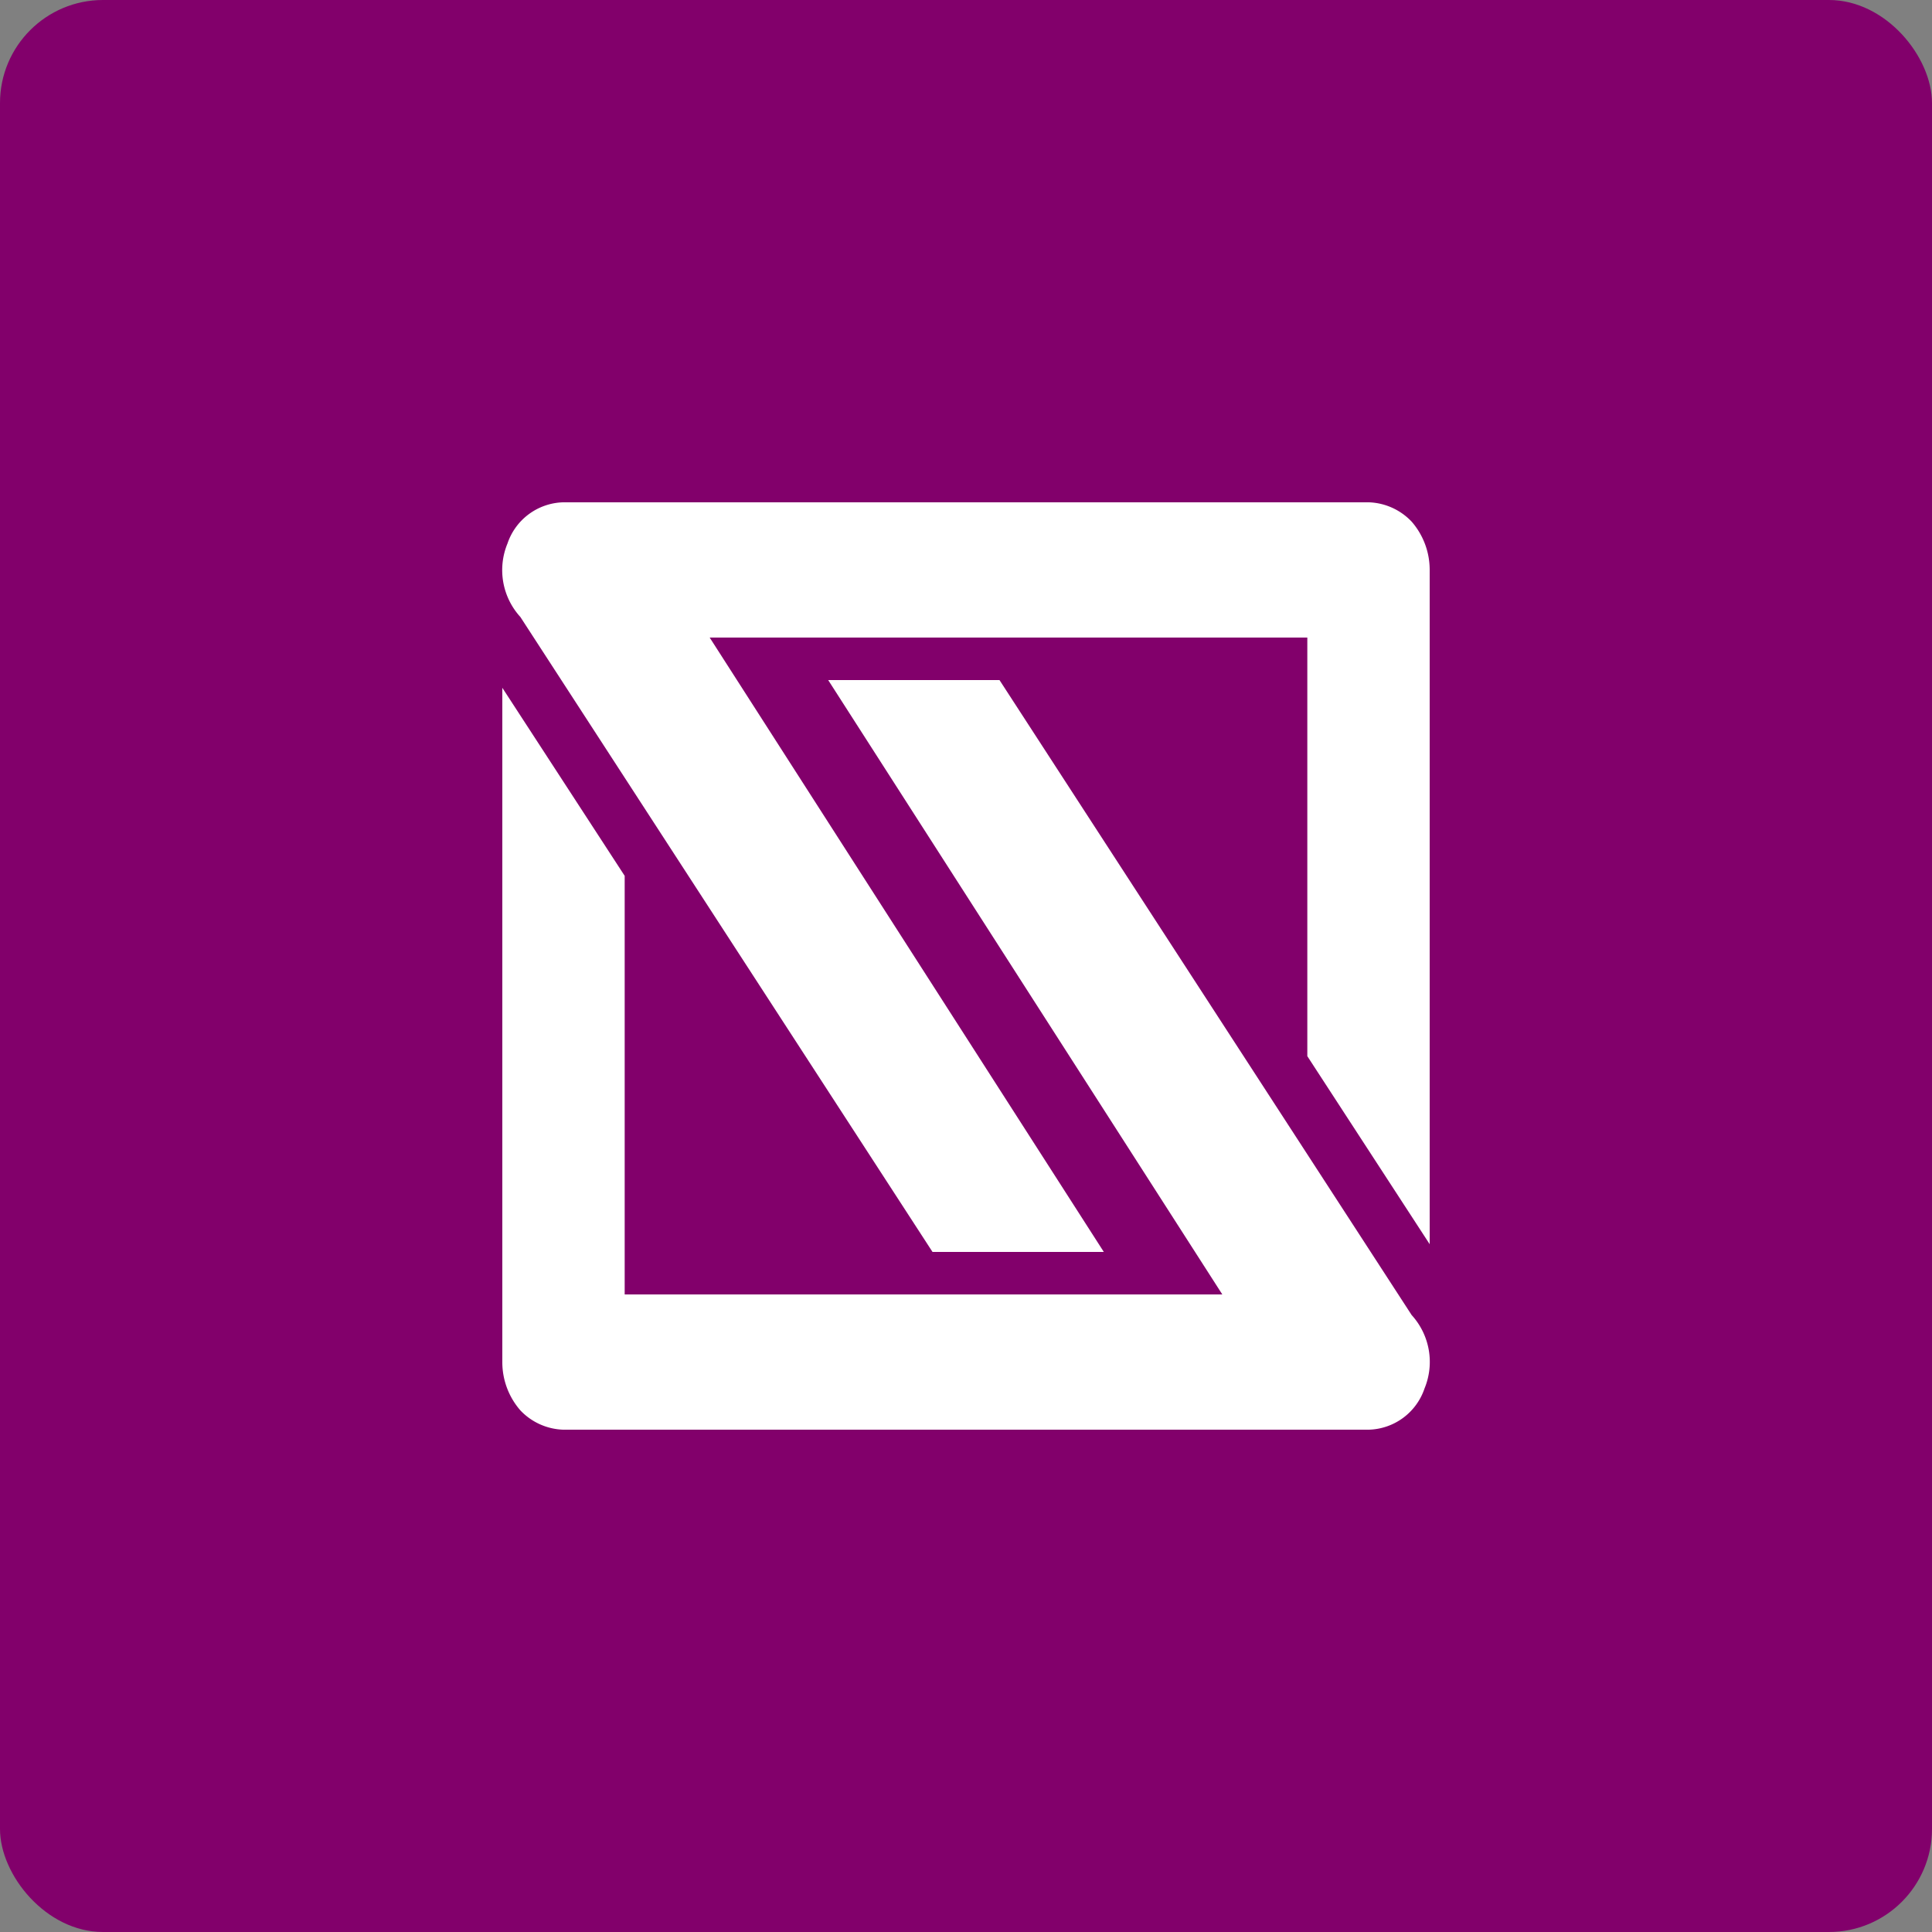
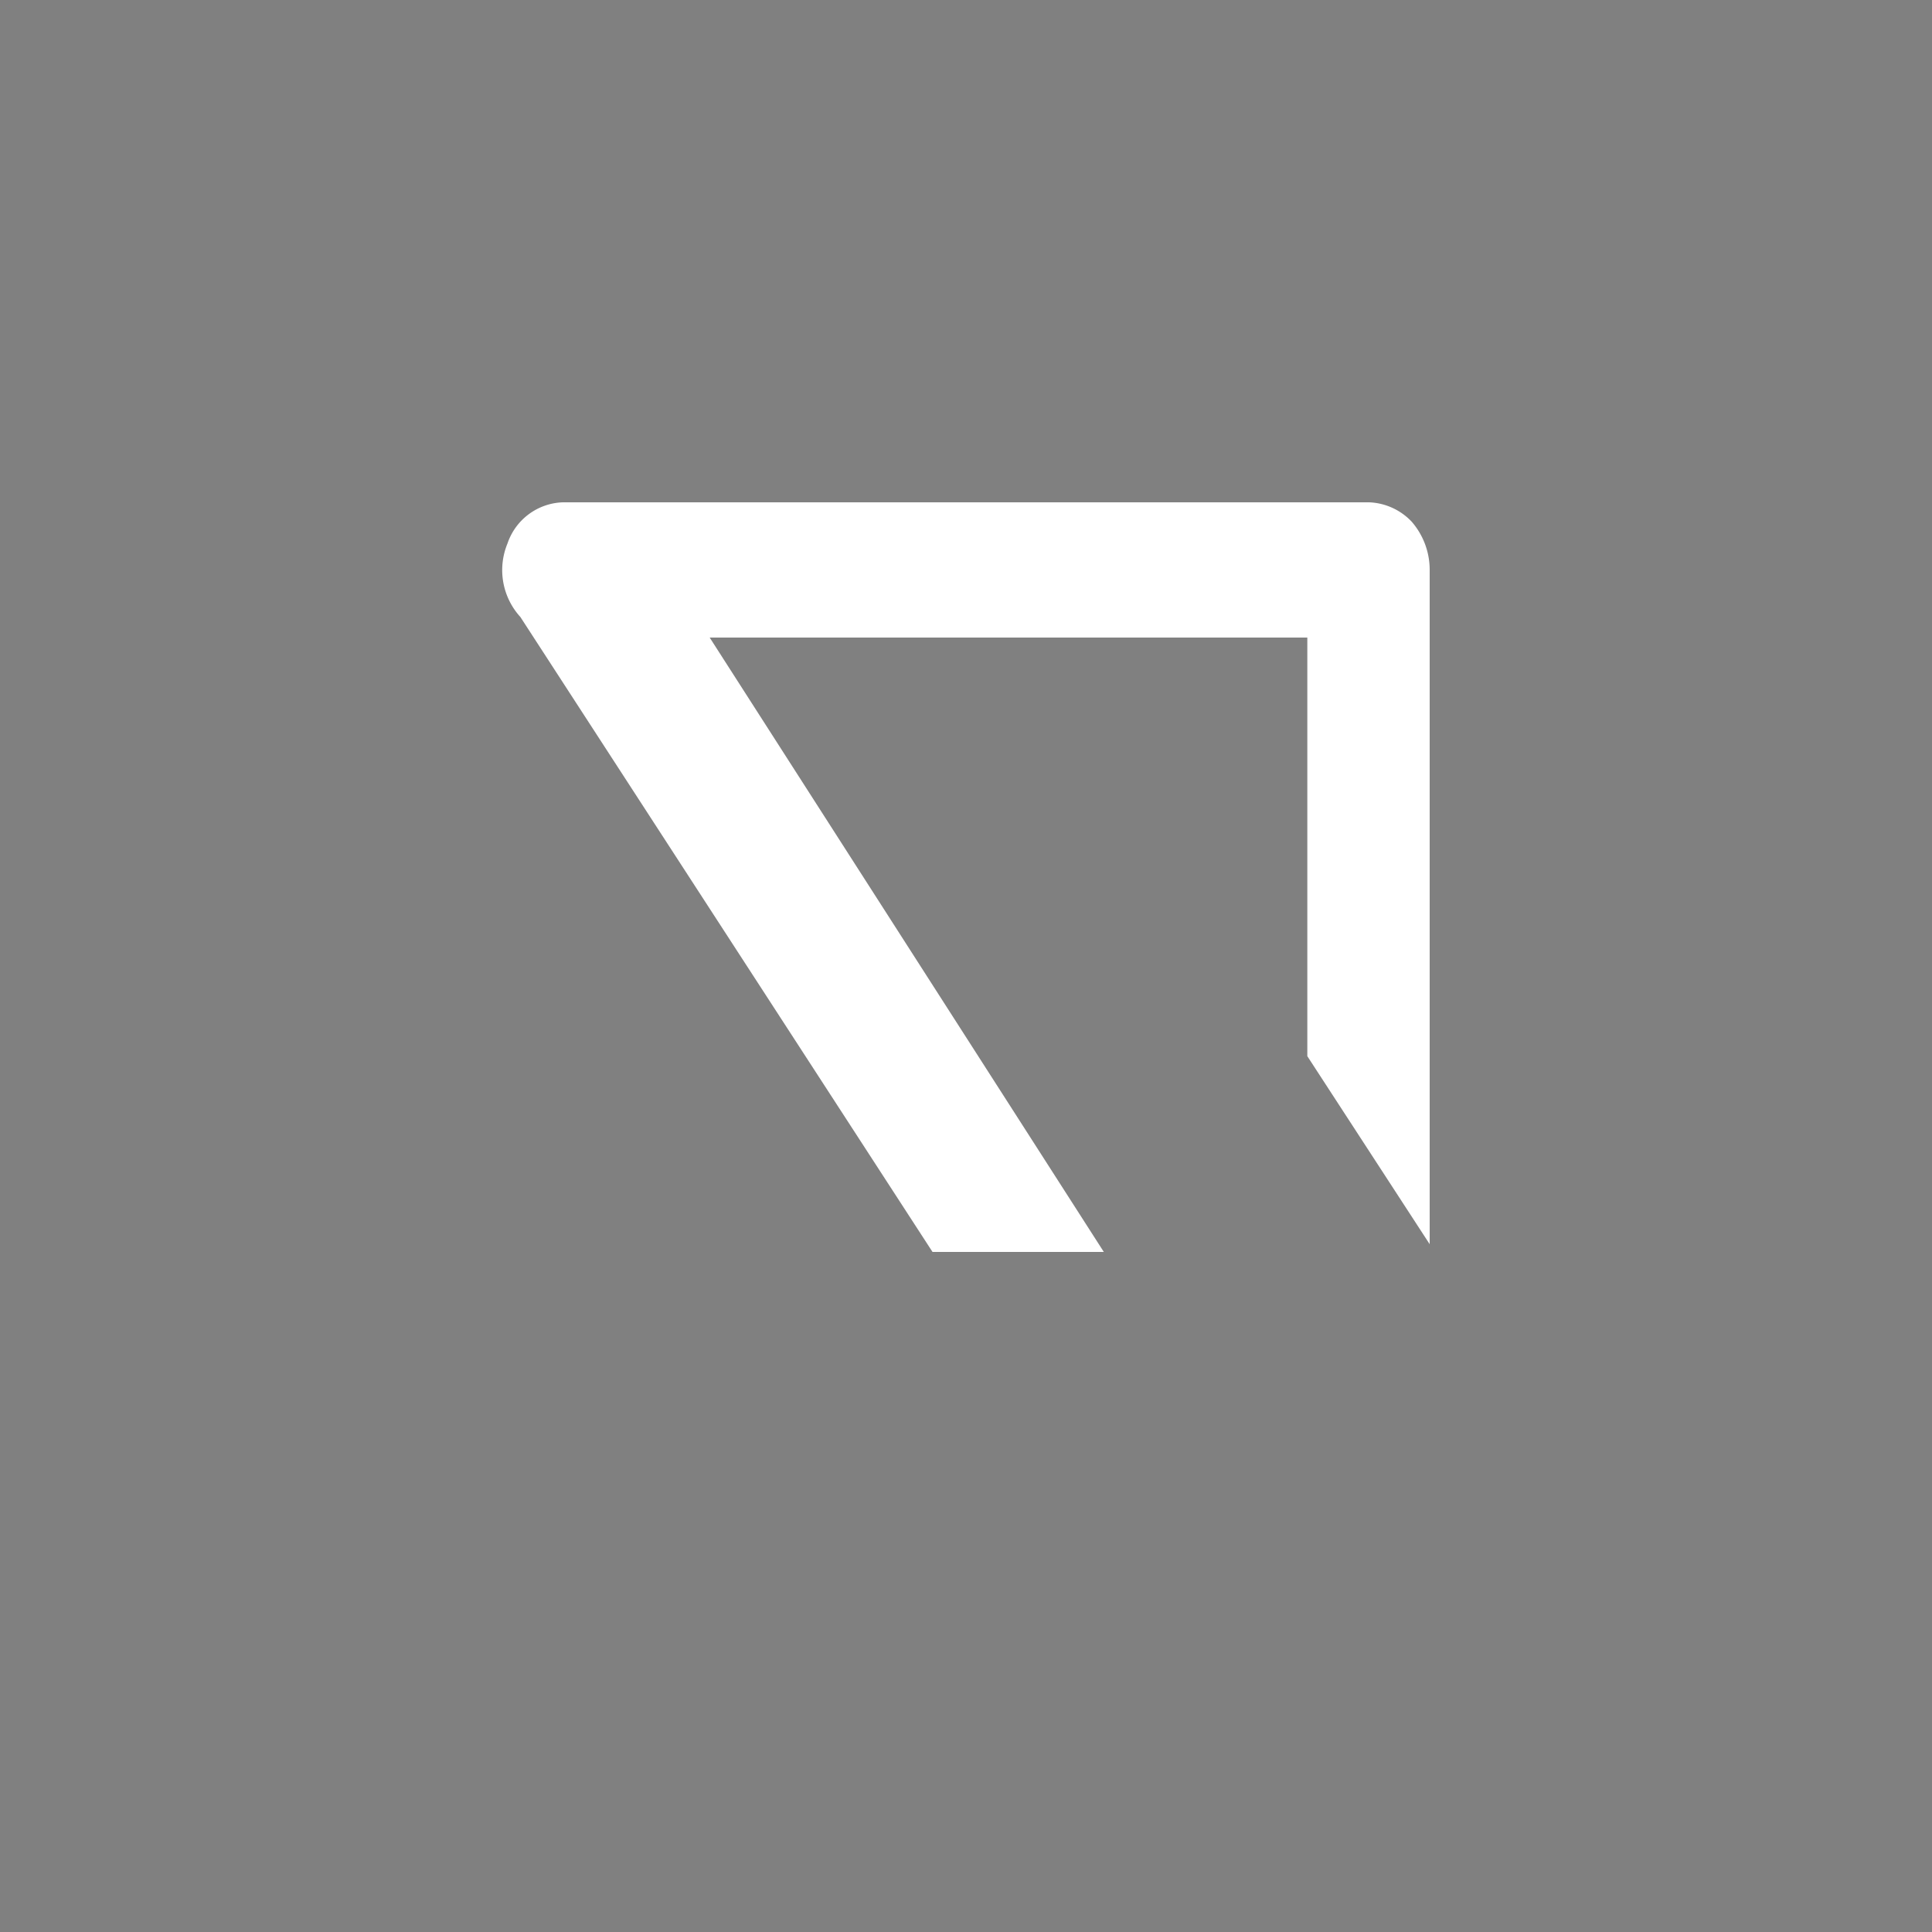
<svg xmlns="http://www.w3.org/2000/svg" viewBox="0 0 150 150">
  <rect x="0" y="0" width="150" height="150" fill="#808080" stroke="none" />
  <g id="Layer_2" data-name="Layer 2">
    <g id="Icons">
-       <rect fill="#82006b" width="150" height="150" rx="8" />
-       <path fill="#fff" d="M109.6,102.1l-32-49.3H64.3l30.6,47.7H48.5V68L39,53.4v52.4a5.7,5.7,0,0,0,1.4,3.7,4.8,4.8,0,0,0,3.3,1.5h62.6a4.7,4.7,0,0,0,4.3-3.2A5.4,5.4,0,0,0,109.6,102.1Z" />
      <path fill="#fff" d="M40.4,47.9l32,49.3H85.7L55.1,49.5h46.4V82L111,96.6V44.2a5.7,5.7,0,0,0-1.4-3.7,4.8,4.8,0,0,0-3.3-1.5H43.7a4.7,4.7,0,0,0-4.3,3.2A5.4,5.4,0,0,0,40.4,47.9Z" />
    </g>
  </g>
</svg>